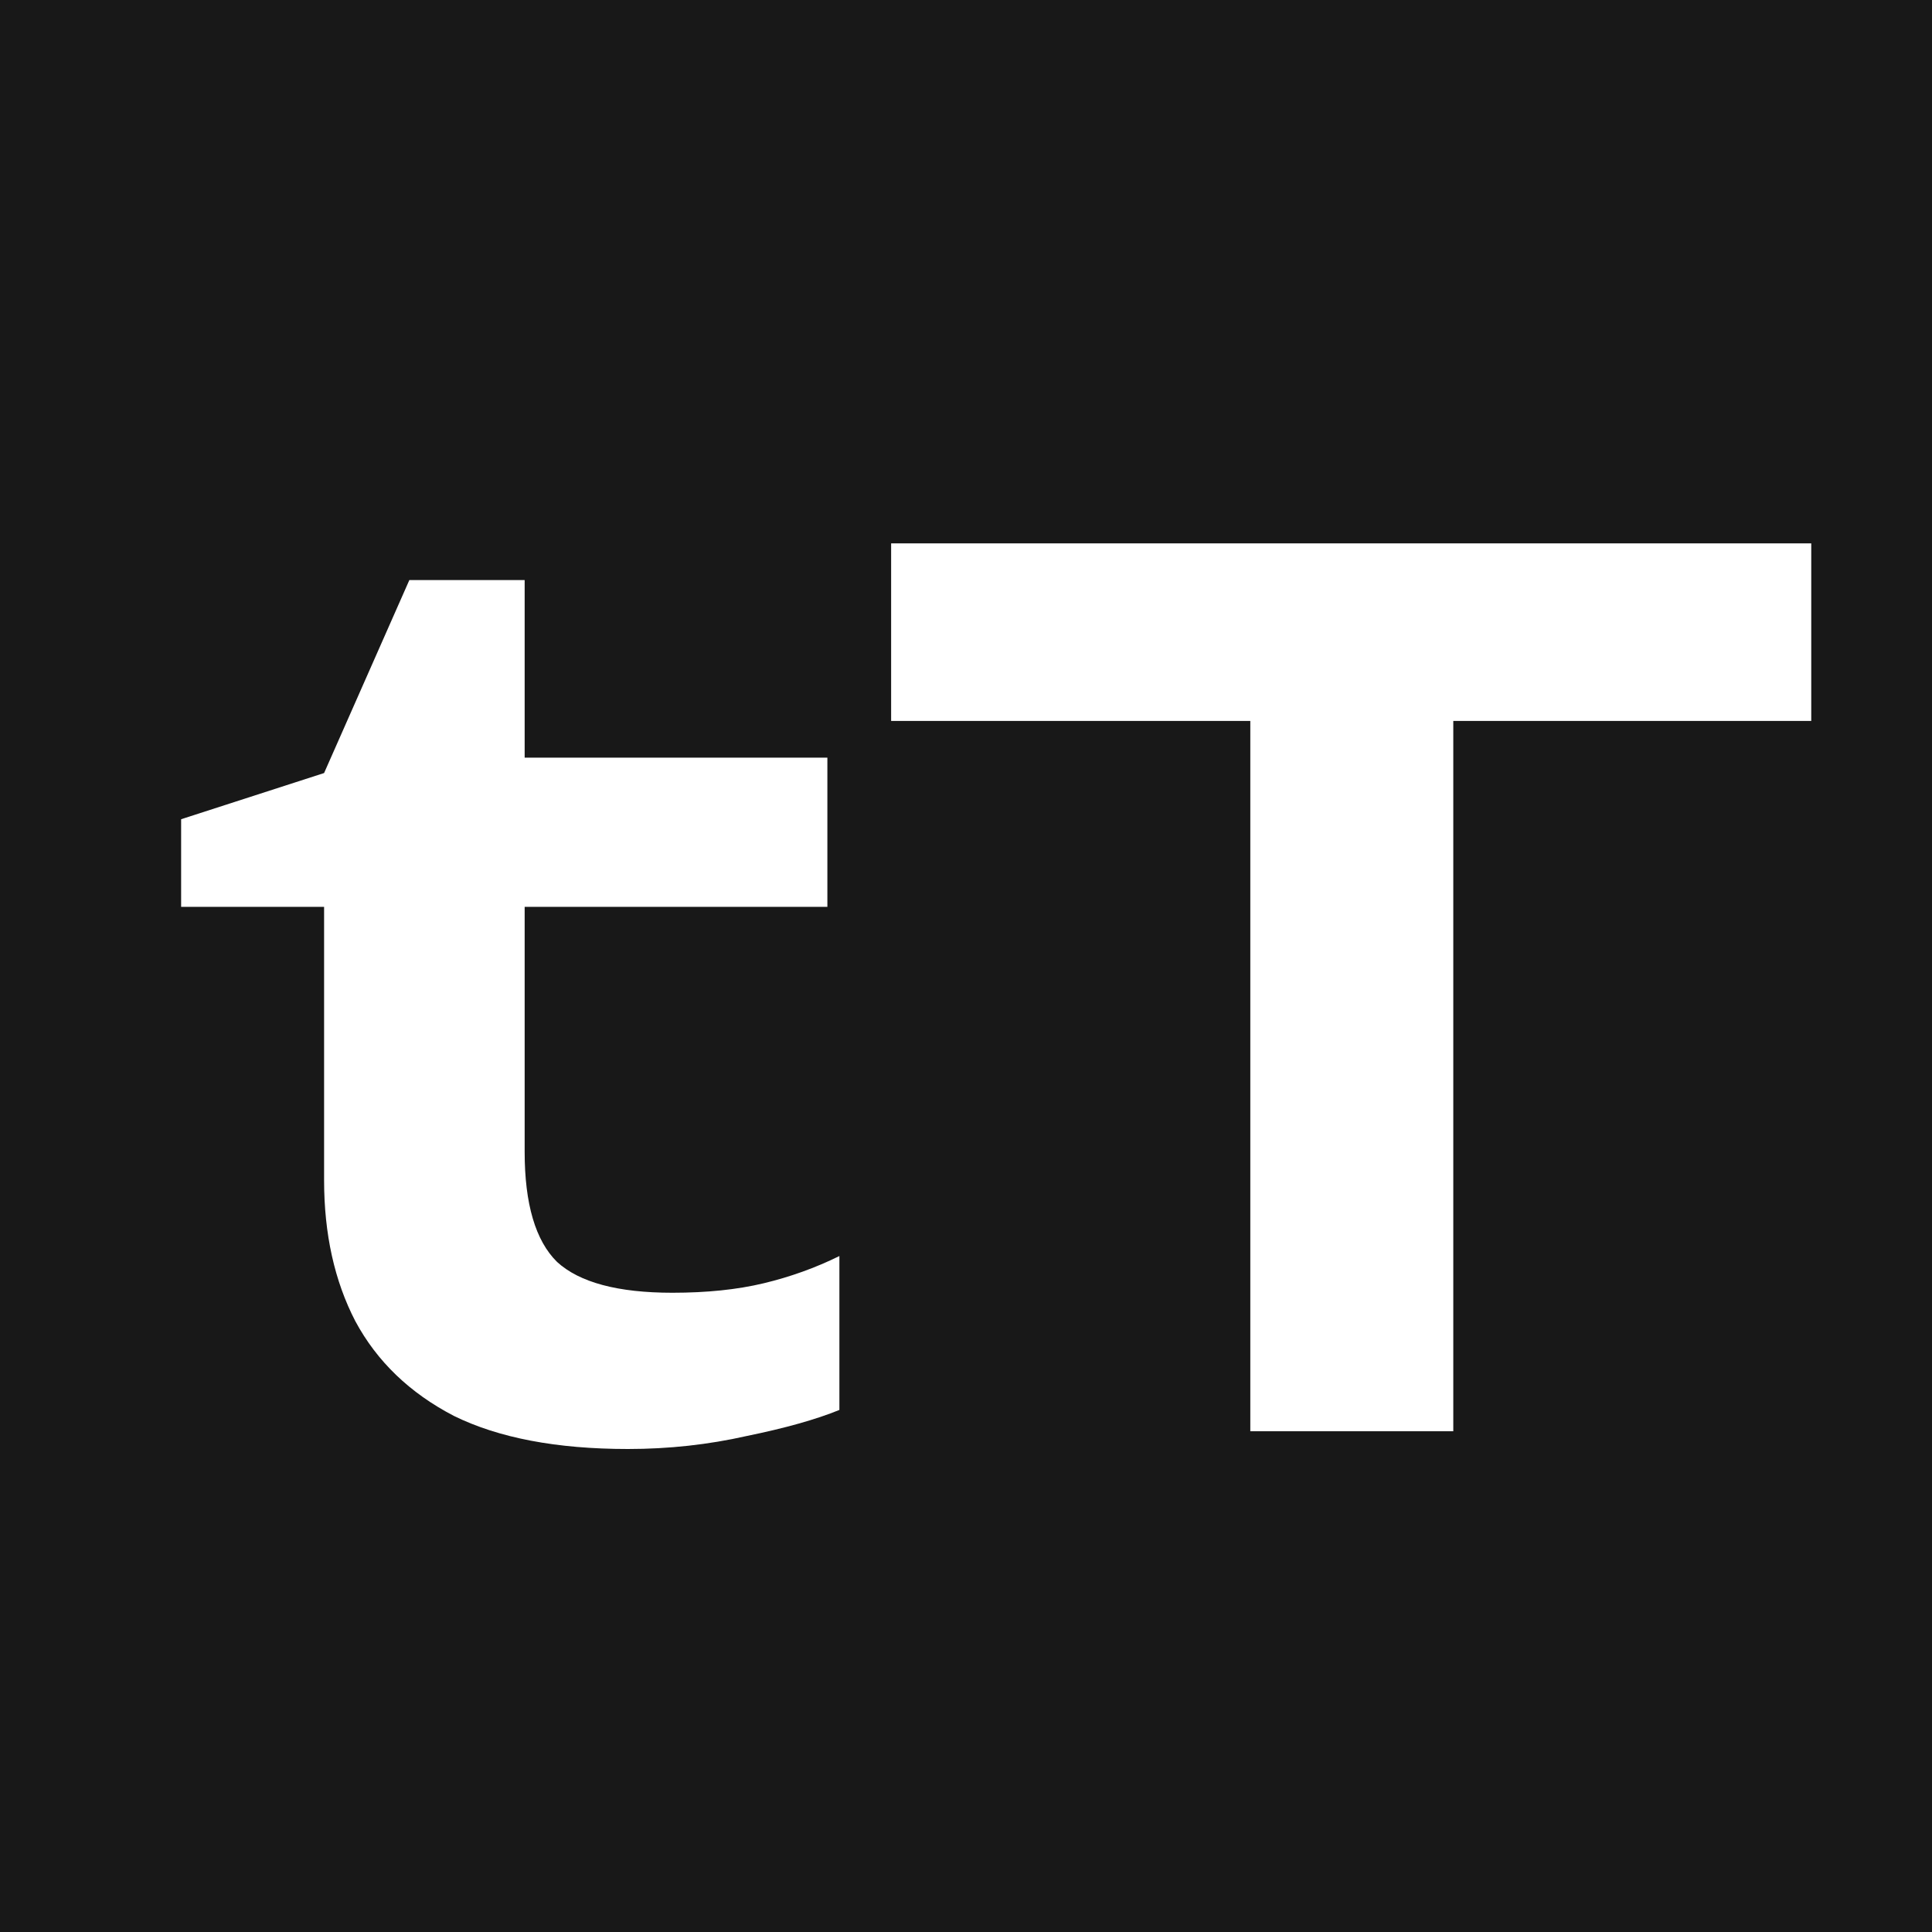
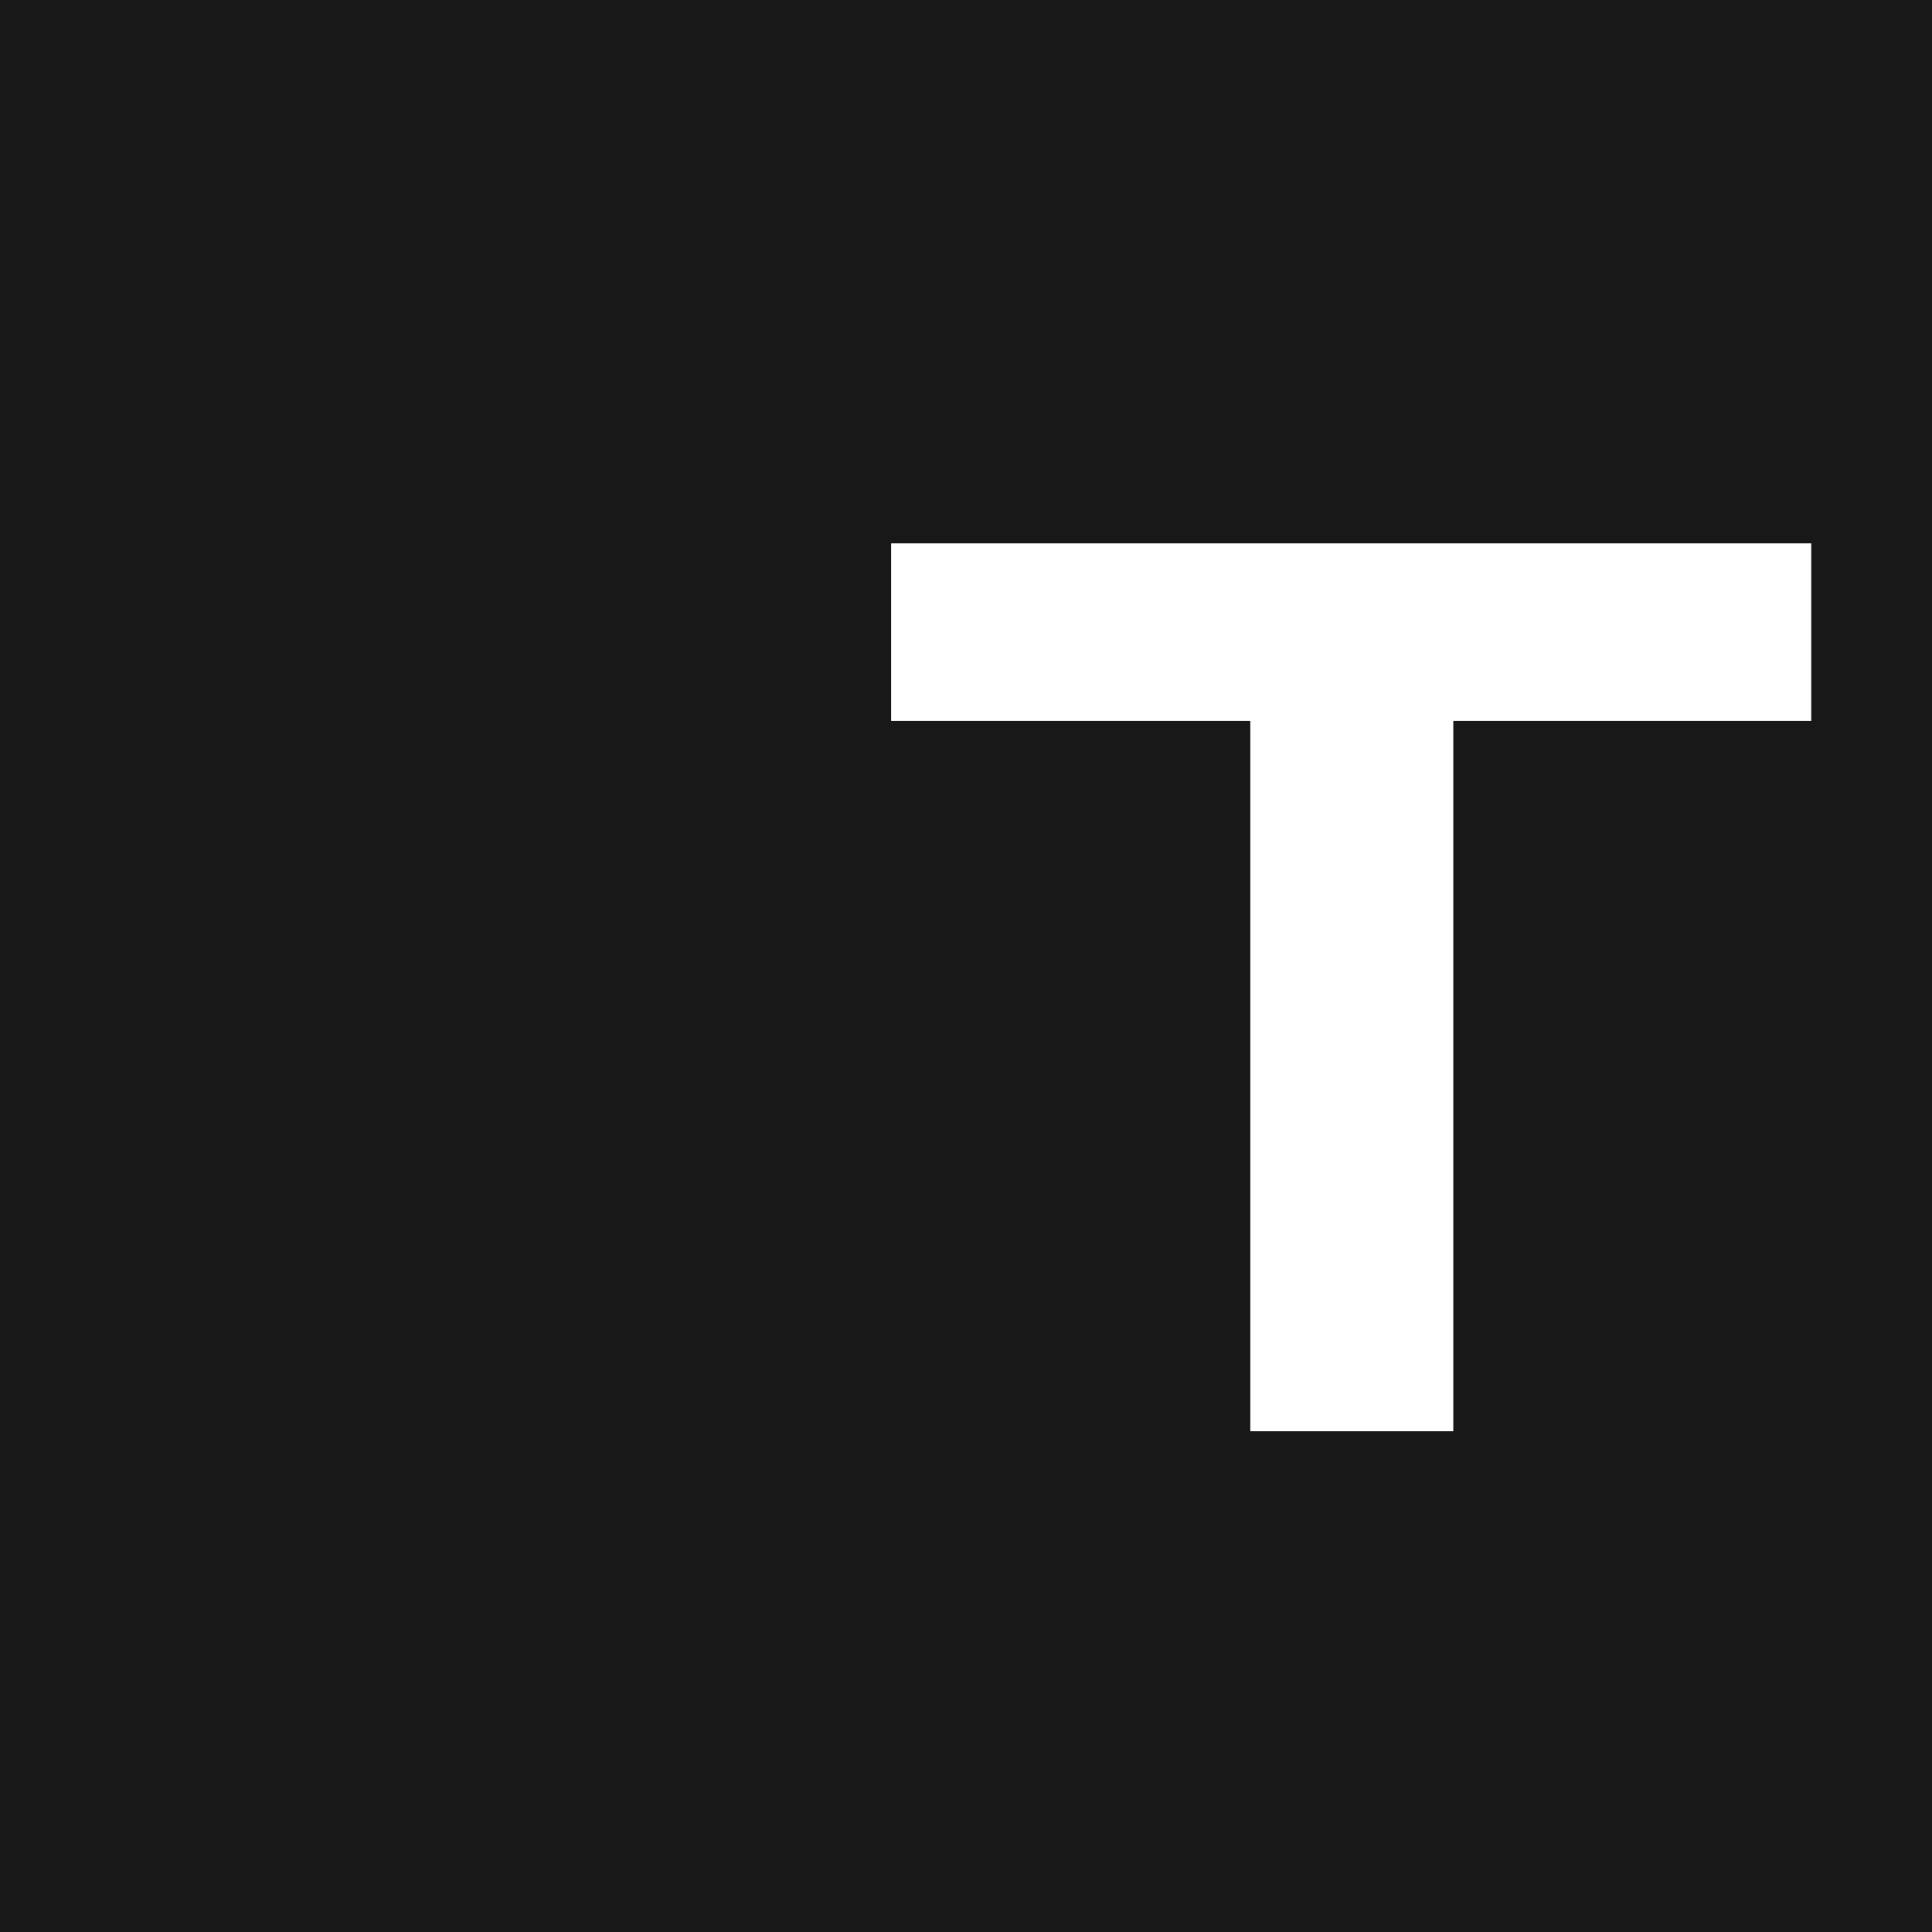
<svg xmlns="http://www.w3.org/2000/svg" width="32" height="32" viewBox="0 0 32 32" fill="none">
  <rect width="32" height="32" fill="#181818" />
-   <path d="M3 15.02V13.569L5.368 12.804L6.78 9.608H8.69V12.549H13.704V15.02H8.69V19.078C8.69 19.941 8.869 20.549 9.227 20.902C9.599 21.242 10.235 21.412 11.137 21.412C11.707 21.412 12.211 21.36 12.649 21.255C13.087 21.15 13.505 21 13.903 20.804V23.353C13.518 23.51 13.007 23.654 12.371 23.784C11.734 23.928 11.078 24 10.401 24C9.221 24 8.259 23.817 7.516 23.451C6.787 23.072 6.243 22.549 5.885 21.882C5.54 21.216 5.368 20.438 5.368 19.549V15.02H3Z" fill="white" />
  <path d="M20.709 10.49H24.071V23.706H20.709V10.49ZM14.76 9H30V11.941H14.76V9Z" fill="white" />
</svg>